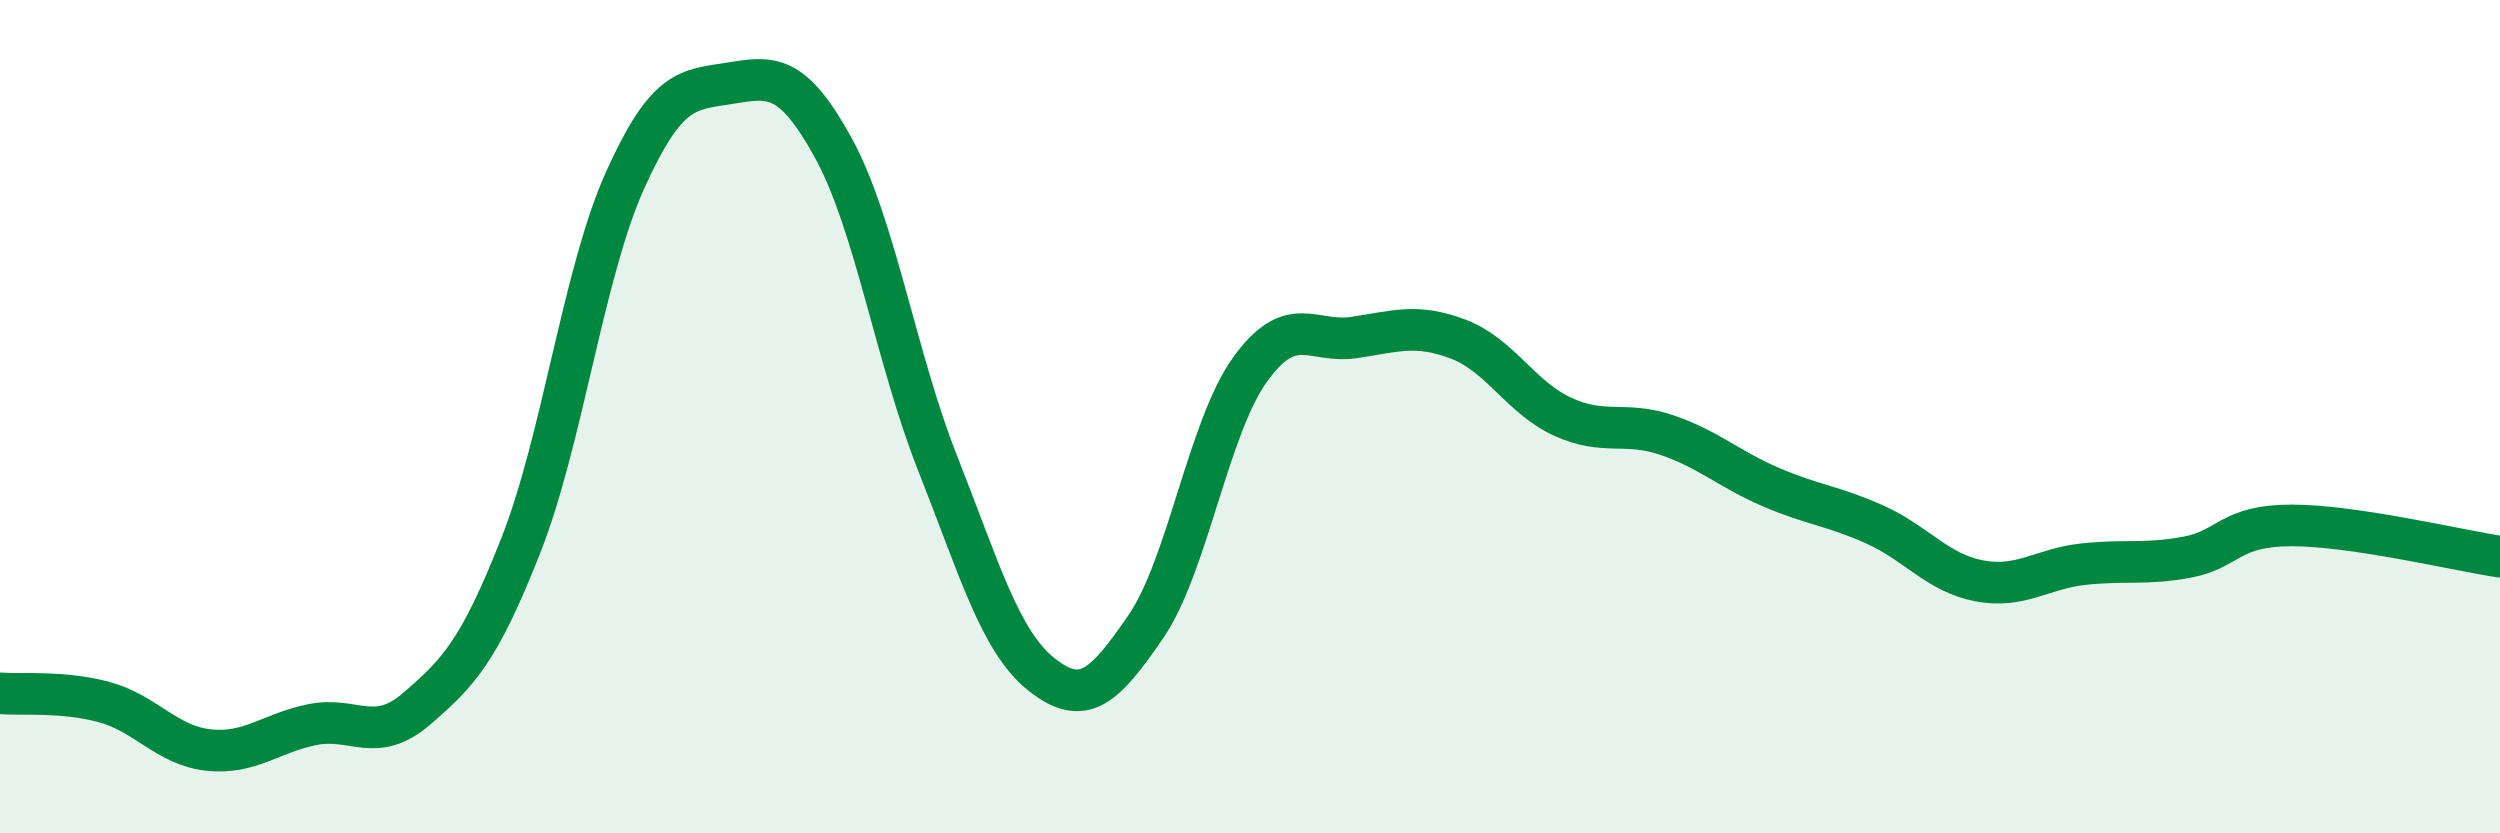
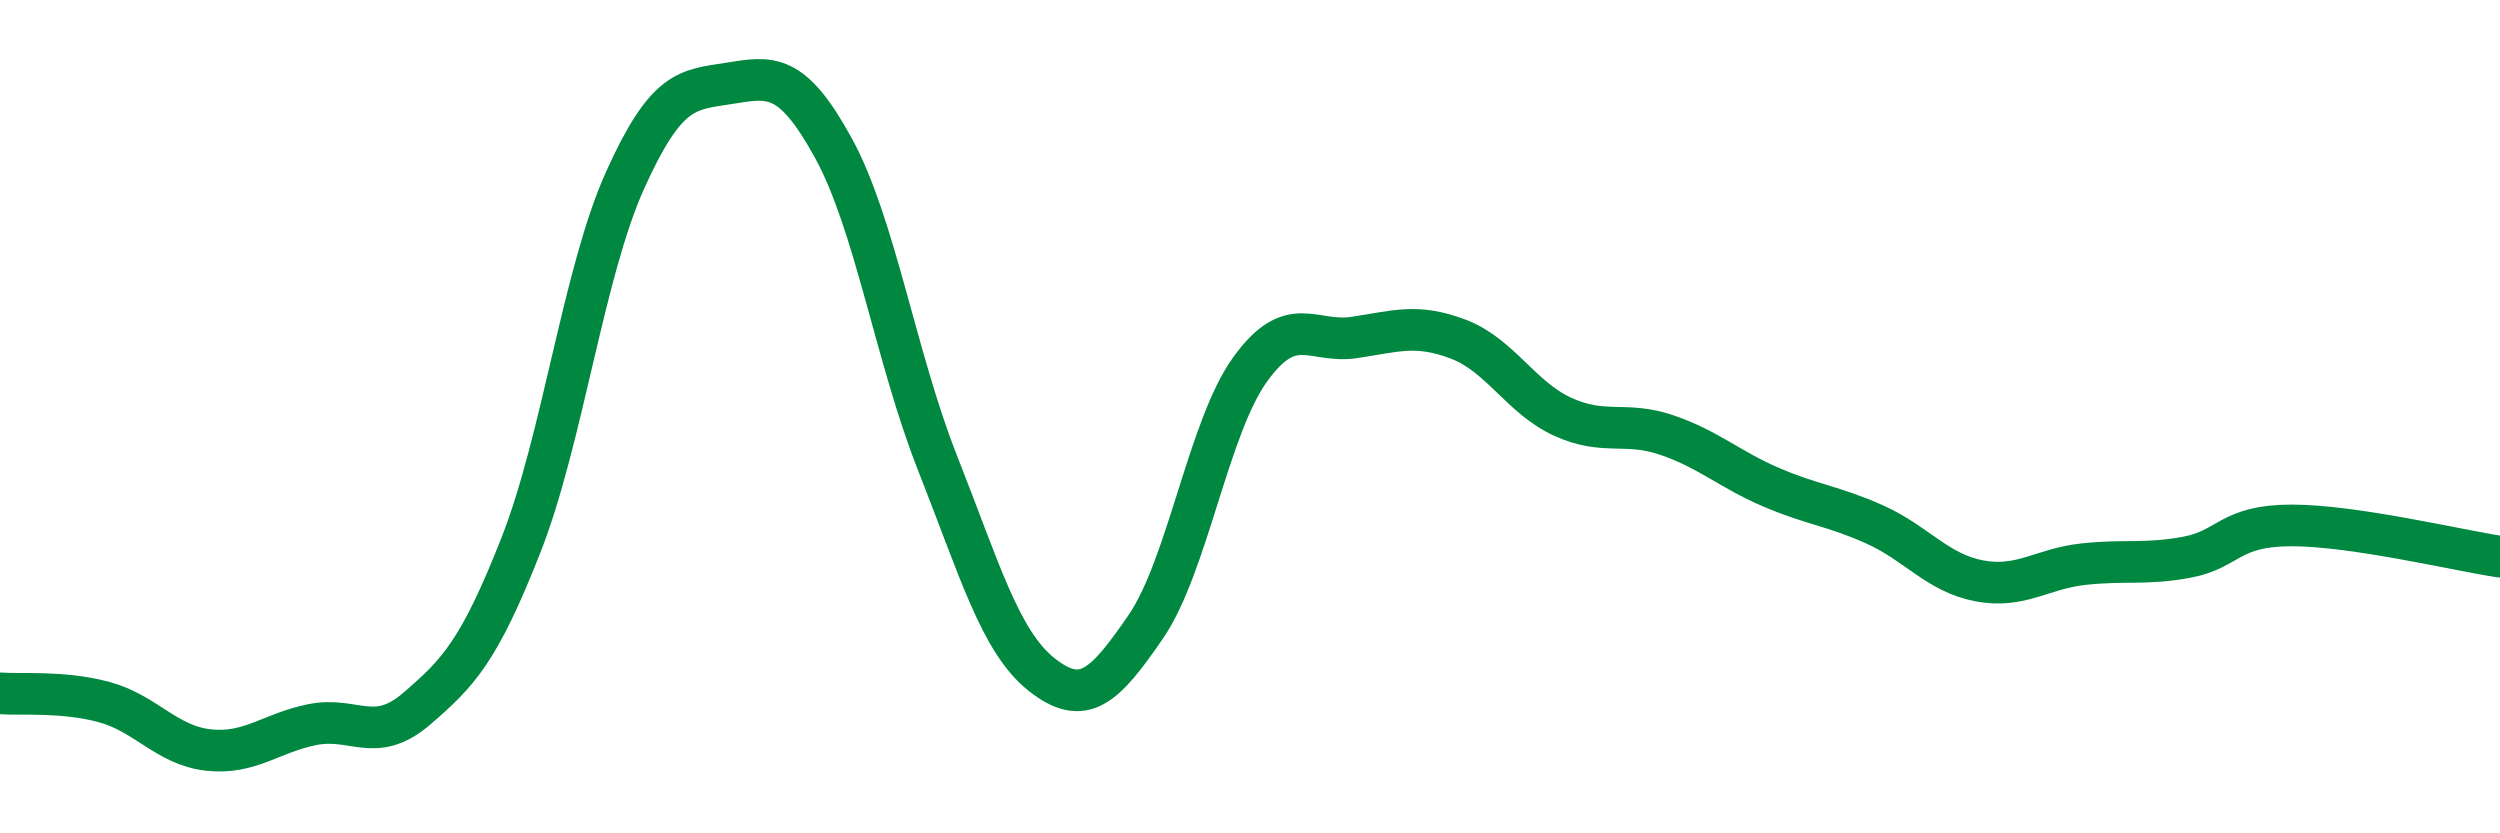
<svg xmlns="http://www.w3.org/2000/svg" width="60" height="20" viewBox="0 0 60 20">
-   <path d="M 0,16.64 C 0.5,16.68 1.5,16.58 2.5,16.85 C 3.5,17.12 4,17.89 5,18 C 6,18.11 6.5,17.59 7.5,17.39 C 8.5,17.19 9,17.87 10,17.01 C 11,16.15 11.5,15.63 12.5,13.09 C 13.5,10.55 14,6.55 15,4.33 C 16,2.11 16.5,2.16 17.5,2 C 18.5,1.84 19,1.73 20,3.55 C 21,5.37 21.5,8.58 22.5,11.11 C 23.5,13.64 24,15.4 25,16.19 C 26,16.98 26.5,16.5 27.5,15.04 C 28.5,13.58 29,10.26 30,8.87 C 31,7.48 31.5,8.25 32.5,8.1 C 33.5,7.95 34,7.76 35,8.14 C 36,8.52 36.5,9.54 37.5,10 C 38.5,10.46 39,10.1 40,10.44 C 41,10.78 41.5,11.26 42.5,11.69 C 43.5,12.12 44,12.14 45,12.59 C 46,13.04 46.5,13.75 47.5,13.94 C 48.5,14.13 49,13.65 50,13.54 C 51,13.43 51.5,13.56 52.5,13.37 C 53.5,13.18 53.5,12.61 55,12.61 C 56.5,12.61 59,13.21 60,13.36L60 20L0 20Z" fill="#008740" opacity="0.1" stroke-linecap="round" stroke-linejoin="round" />
  <path d="M 0,16.64 C 0.5,16.68 1.5,16.58 2.5,16.85 C 3.5,17.12 4,17.89 5,18 C 6,18.11 6.5,17.59 7.5,17.39 C 8.5,17.19 9,17.87 10,17.01 C 11,16.15 11.5,15.63 12.5,13.09 C 13.5,10.55 14,6.55 15,4.33 C 16,2.11 16.5,2.16 17.5,2 C 18.5,1.84 19,1.73 20,3.55 C 21,5.37 21.5,8.58 22.5,11.11 C 23.5,13.64 24,15.4 25,16.19 C 26,16.98 26.5,16.5 27.5,15.04 C 28.5,13.58 29,10.26 30,8.87 C 31,7.48 31.5,8.25 32.5,8.1 C 33.5,7.95 34,7.76 35,8.14 C 36,8.52 36.5,9.54 37.5,10 C 38.5,10.46 39,10.1 40,10.44 C 41,10.78 41.5,11.26 42.5,11.69 C 43.5,12.12 44,12.14 45,12.59 C 46,13.04 46.5,13.75 47.5,13.94 C 48.5,14.13 49,13.65 50,13.54 C 51,13.43 51.5,13.56 52.5,13.37 C 53.5,13.18 53.5,12.61 55,12.61 C 56.5,12.61 59,13.21 60,13.36" stroke="#008740" stroke-width="1" fill="none" stroke-linecap="round" stroke-linejoin="round" />
</svg>